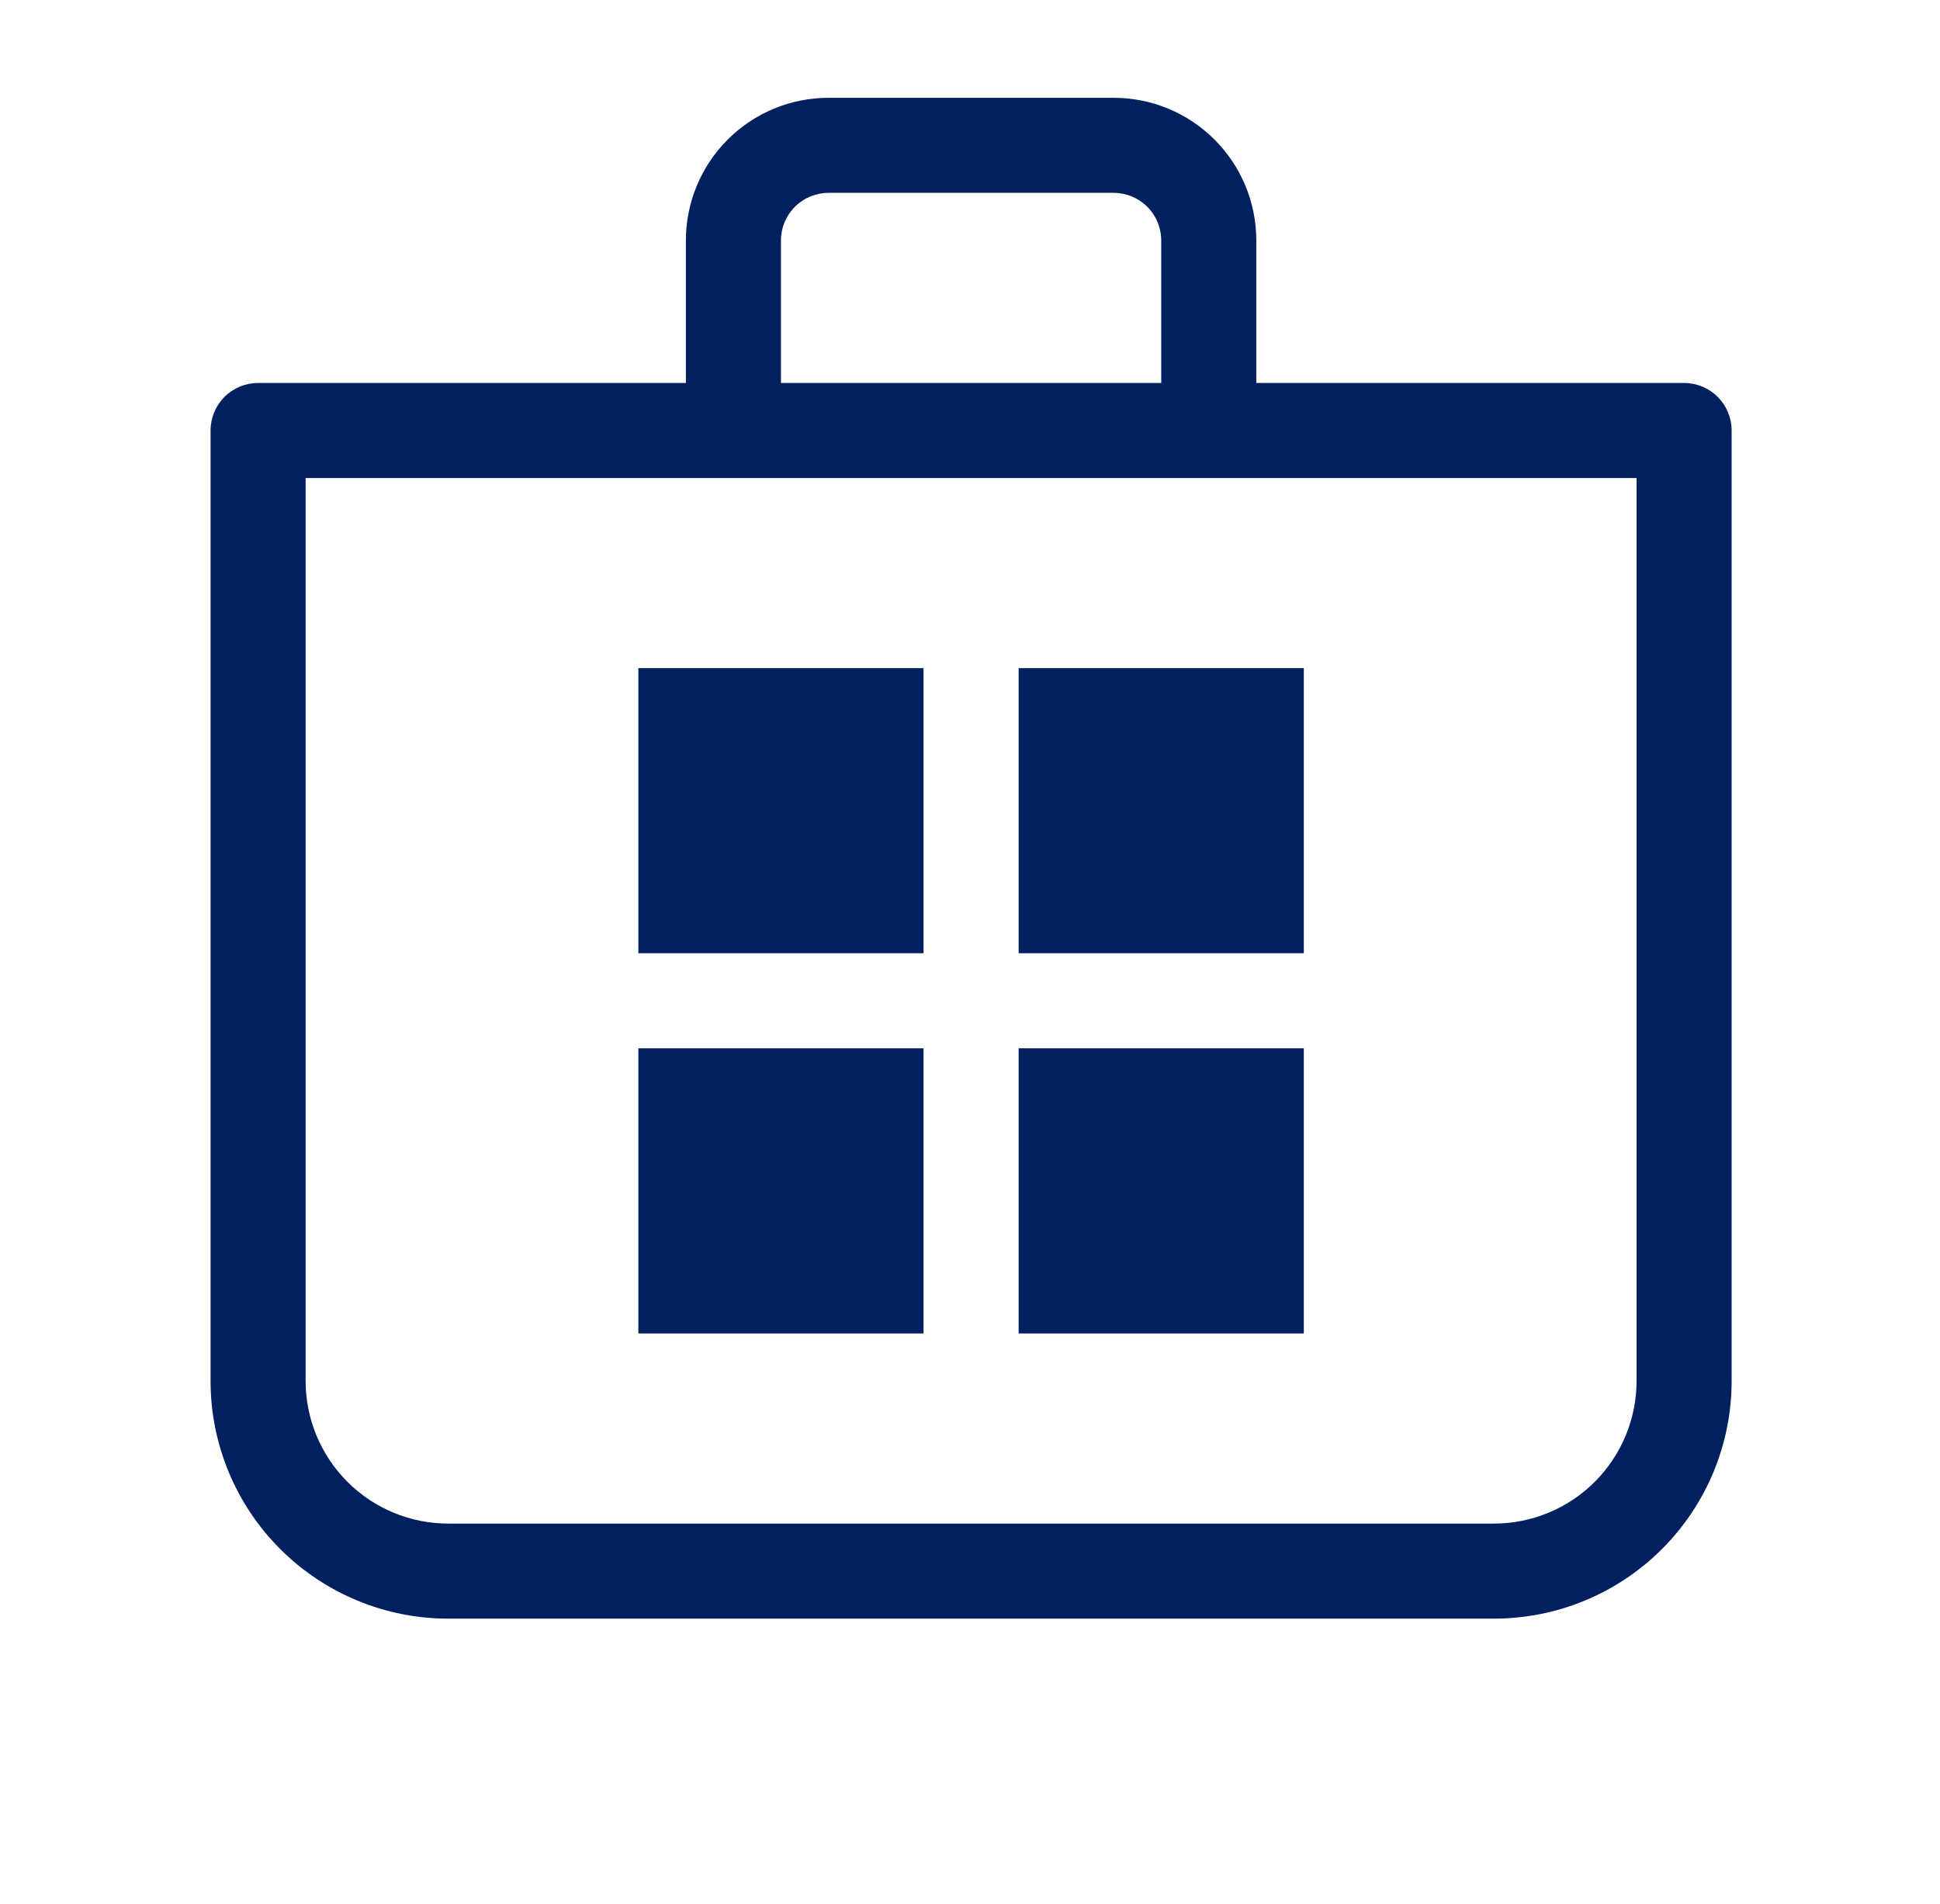
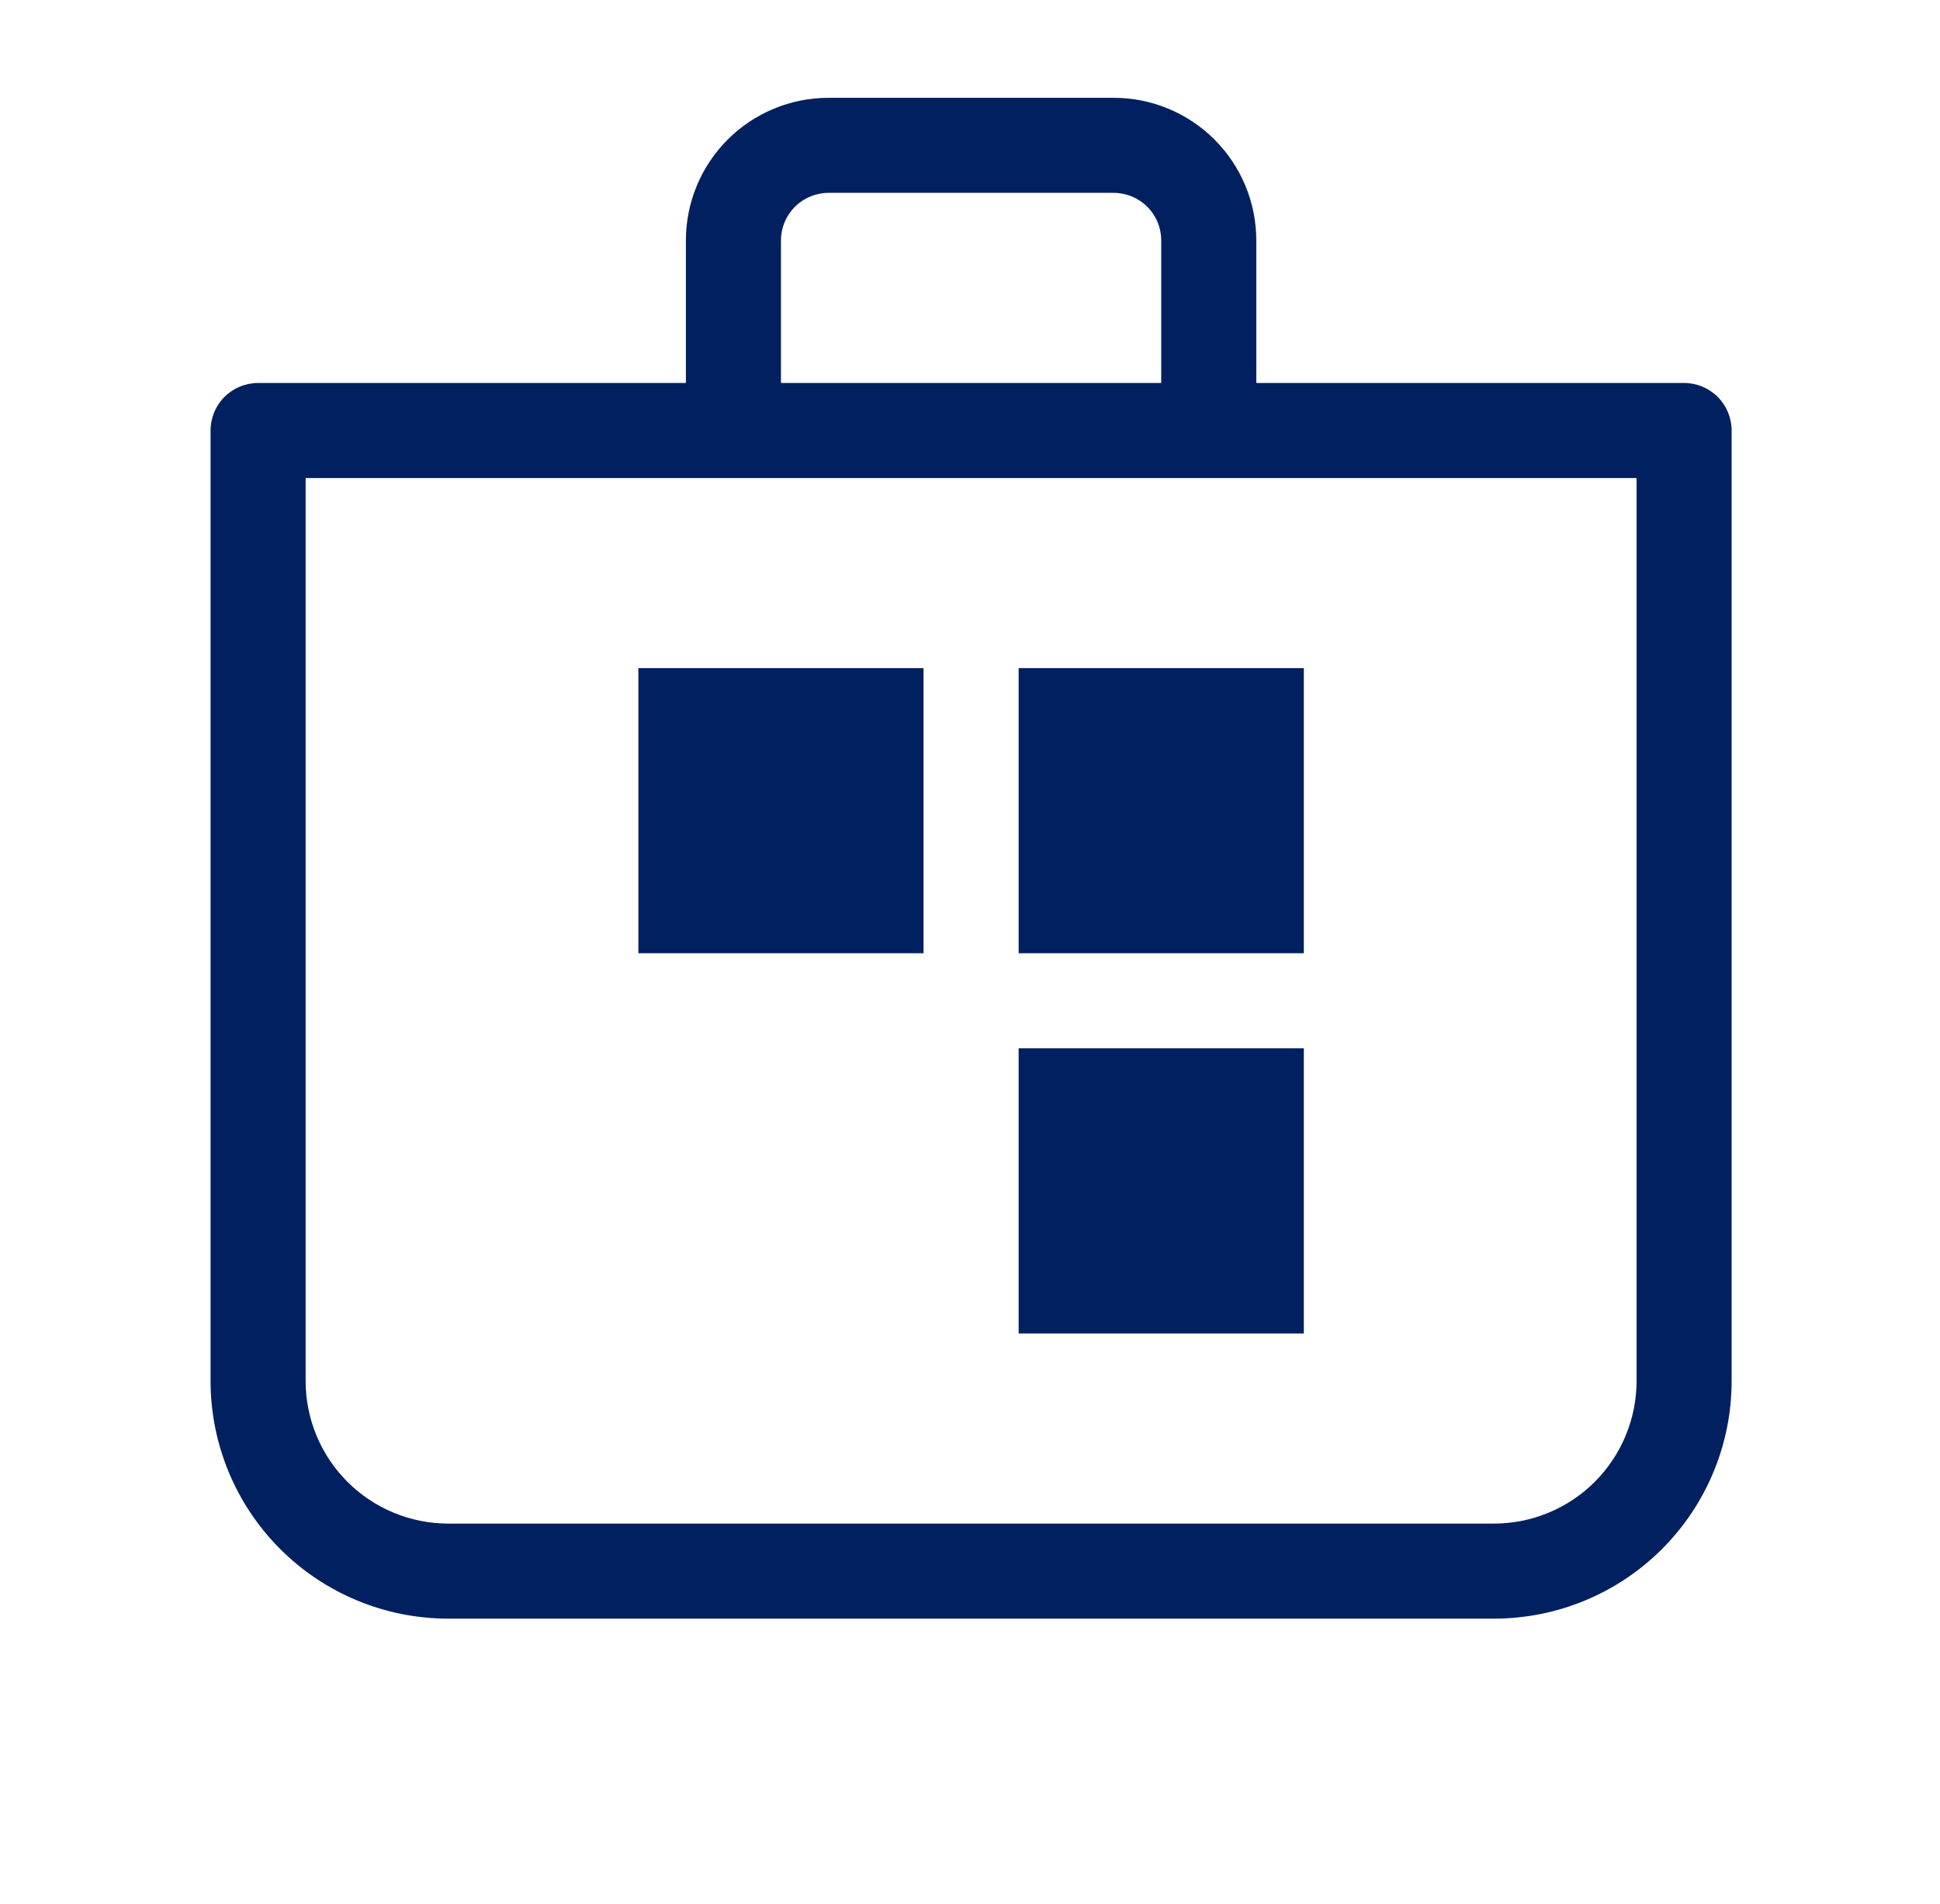
<svg xmlns="http://www.w3.org/2000/svg" width="54" height="53" viewBox="0 0 54 53" fill="none">
-   <path d="M25.707 18.6V26.538H17.769V18.6H25.707ZM25.707 37.123V29.185H17.769V37.123H25.707ZM36.292 18.6V26.538H28.354V18.6H36.292ZM36.292 37.123V29.185H28.354V37.123H36.292ZM19.092 10.662V6.692C19.092 5.64 19.51 4.63 20.255 3.886C20.999 3.141 22.009 2.723 23.061 2.723H31C32.053 2.723 33.062 3.141 33.806 3.886C34.551 4.63 34.969 5.64 34.969 6.692V10.662H46.877C47.228 10.662 47.564 10.801 47.812 11.049C48.06 11.297 48.2 11.634 48.2 11.985V38.446C48.2 40.201 47.503 41.883 46.262 43.124C45.022 44.365 43.339 45.062 41.584 45.062H12.477C10.722 45.062 9.04 44.365 7.799 43.124C6.558 41.883 5.861 40.201 5.861 38.446V11.985C5.861 11.634 6.001 11.297 6.249 11.049C6.497 10.801 6.833 10.662 7.184 10.662H19.092ZM21.738 6.692V10.662H32.323V6.692C32.323 6.341 32.184 6.005 31.935 5.757C31.687 5.509 31.351 5.369 31 5.369H23.061C22.71 5.369 22.374 5.509 22.126 5.757C21.878 6.005 21.738 6.341 21.738 6.692ZM8.507 38.446C8.507 39.499 8.926 40.508 9.67 41.253C10.414 41.997 11.424 42.416 12.477 42.416H41.584C42.637 42.416 43.647 41.997 44.391 41.253C45.135 40.508 45.554 39.499 45.554 38.446V13.308H8.507V38.446Z" fill="#002060" />
+   <path d="M25.707 18.6V26.538H17.769V18.6H25.707ZM25.707 37.123V29.185V37.123H25.707ZM36.292 18.6V26.538H28.354V18.6H36.292ZM36.292 37.123V29.185H28.354V37.123H36.292ZM19.092 10.662V6.692C19.092 5.64 19.51 4.63 20.255 3.886C20.999 3.141 22.009 2.723 23.061 2.723H31C32.053 2.723 33.062 3.141 33.806 3.886C34.551 4.63 34.969 5.64 34.969 6.692V10.662H46.877C47.228 10.662 47.564 10.801 47.812 11.049C48.06 11.297 48.2 11.634 48.2 11.985V38.446C48.2 40.201 47.503 41.883 46.262 43.124C45.022 44.365 43.339 45.062 41.584 45.062H12.477C10.722 45.062 9.04 44.365 7.799 43.124C6.558 41.883 5.861 40.201 5.861 38.446V11.985C5.861 11.634 6.001 11.297 6.249 11.049C6.497 10.801 6.833 10.662 7.184 10.662H19.092ZM21.738 6.692V10.662H32.323V6.692C32.323 6.341 32.184 6.005 31.935 5.757C31.687 5.509 31.351 5.369 31 5.369H23.061C22.71 5.369 22.374 5.509 22.126 5.757C21.878 6.005 21.738 6.341 21.738 6.692ZM8.507 38.446C8.507 39.499 8.926 40.508 9.67 41.253C10.414 41.997 11.424 42.416 12.477 42.416H41.584C42.637 42.416 43.647 41.997 44.391 41.253C45.135 40.508 45.554 39.499 45.554 38.446V13.308H8.507V38.446Z" fill="#002060" />
</svg>